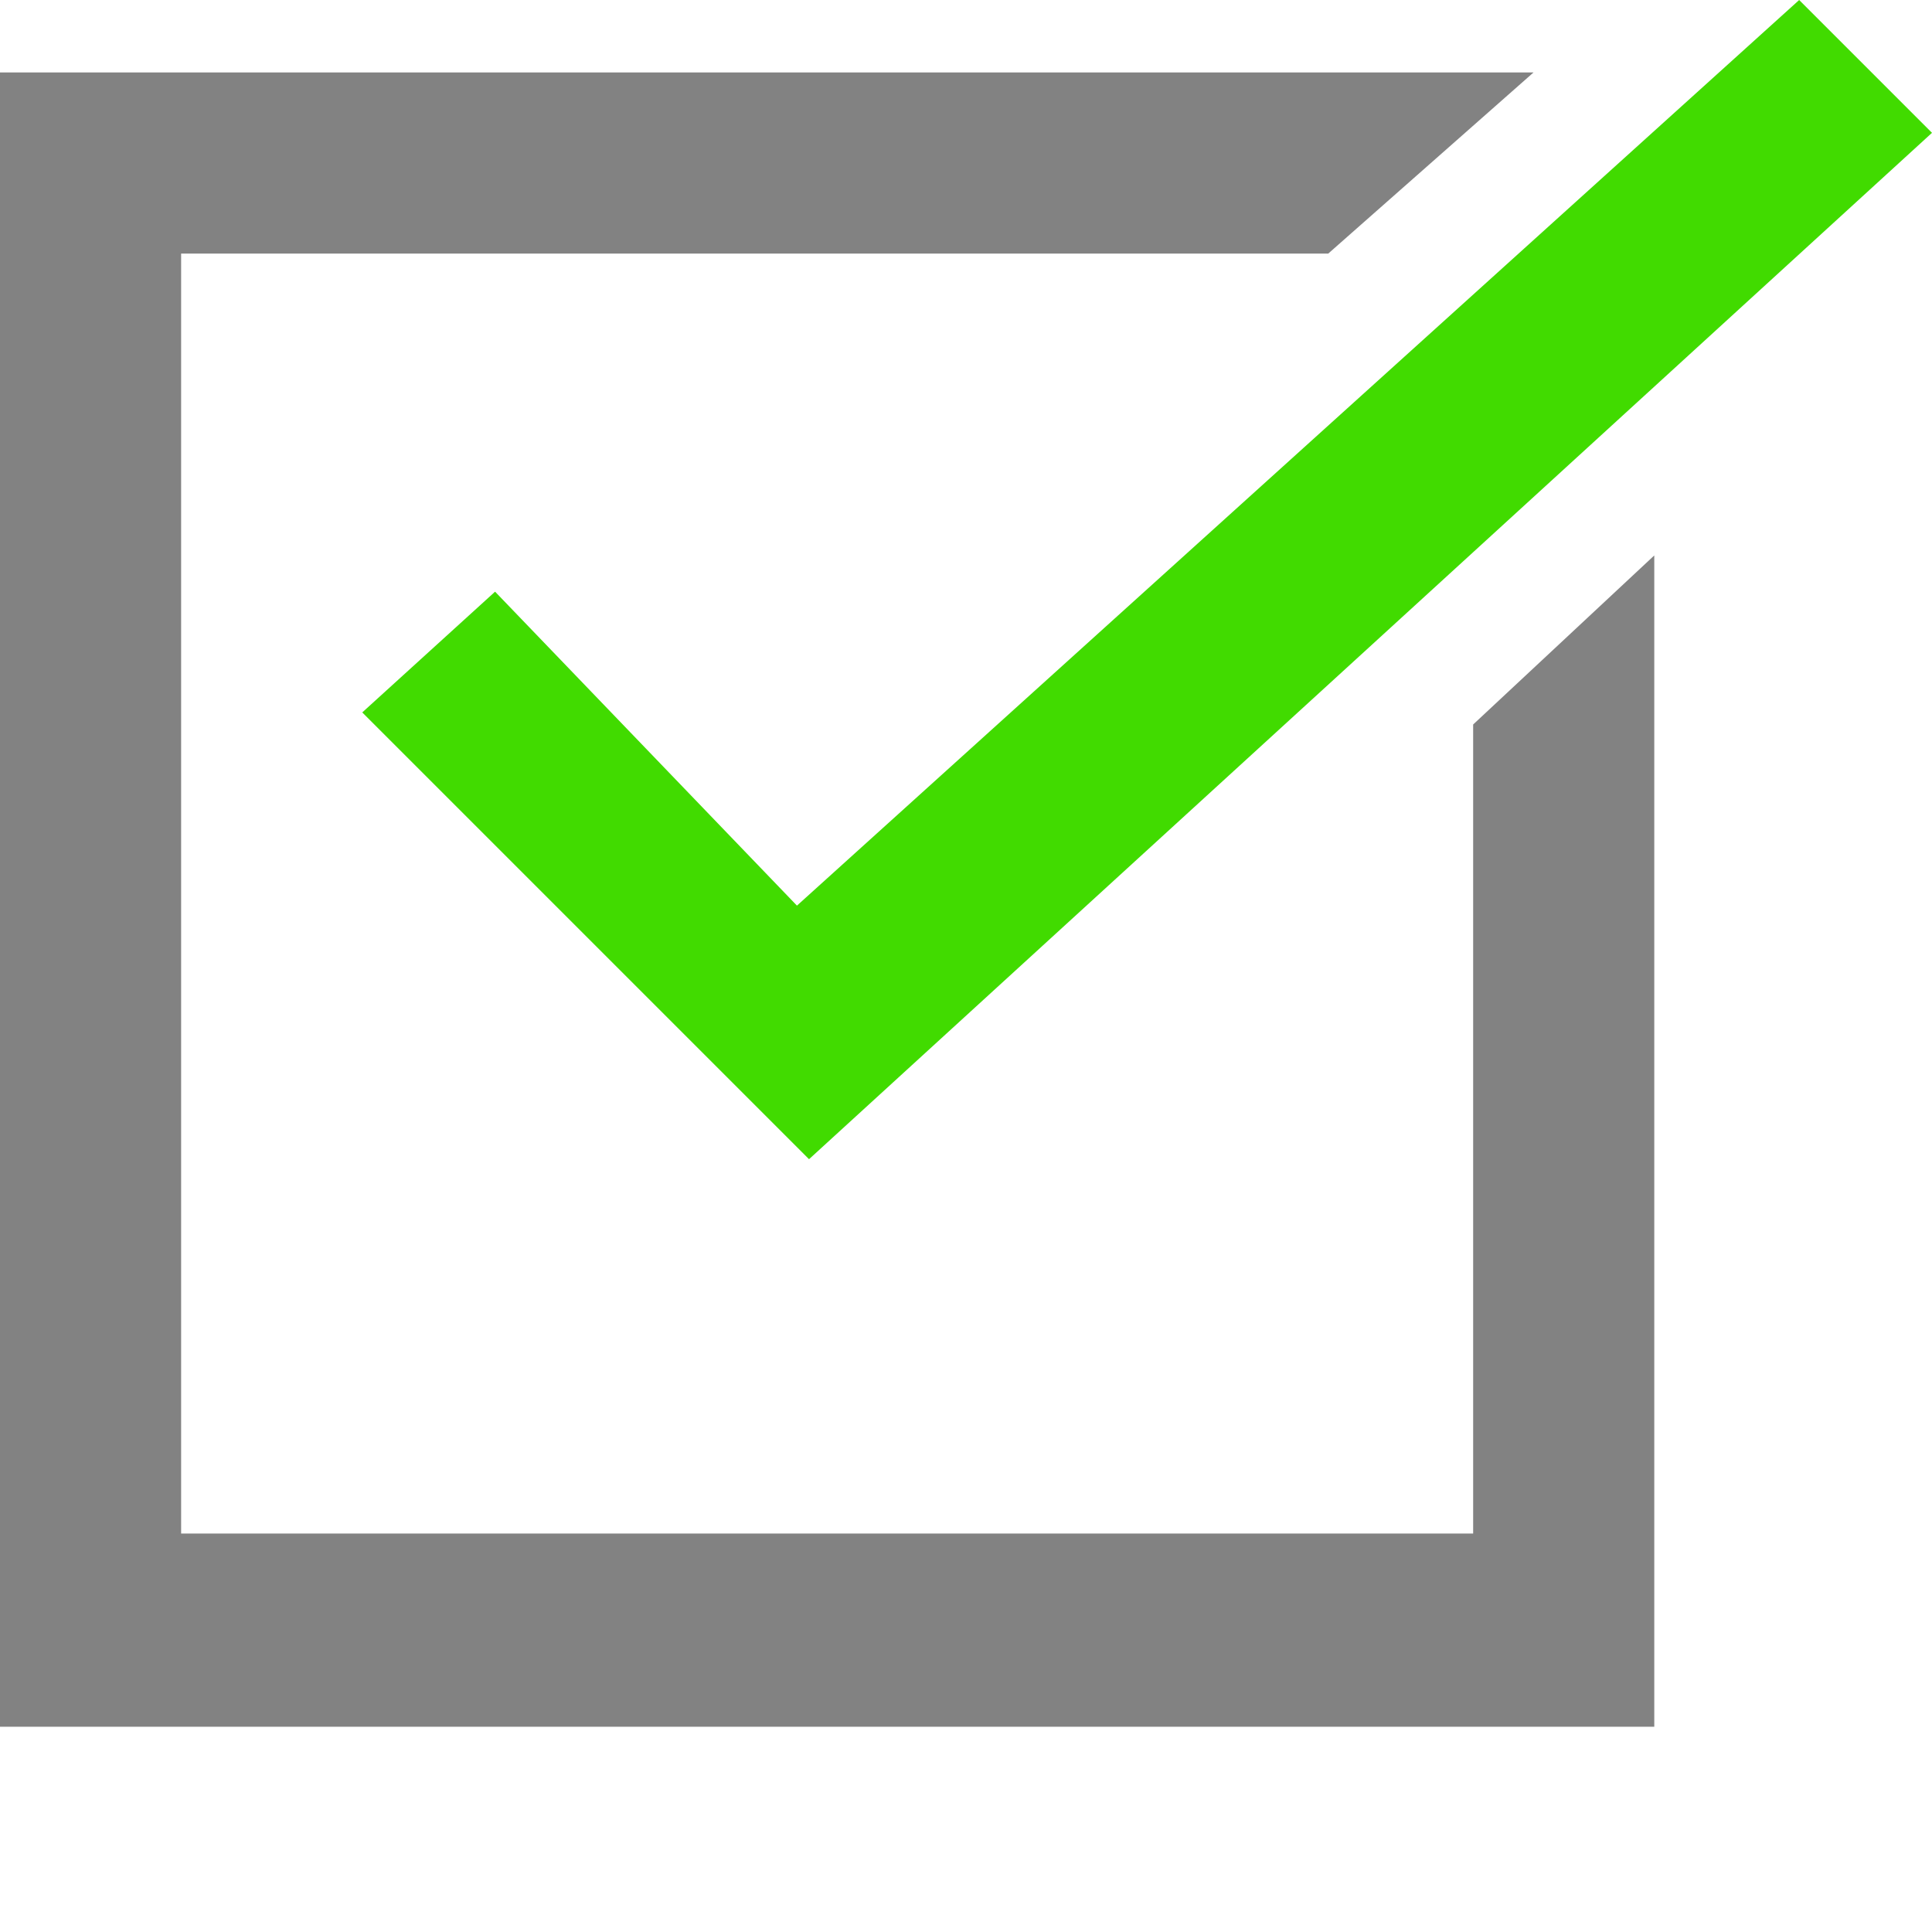
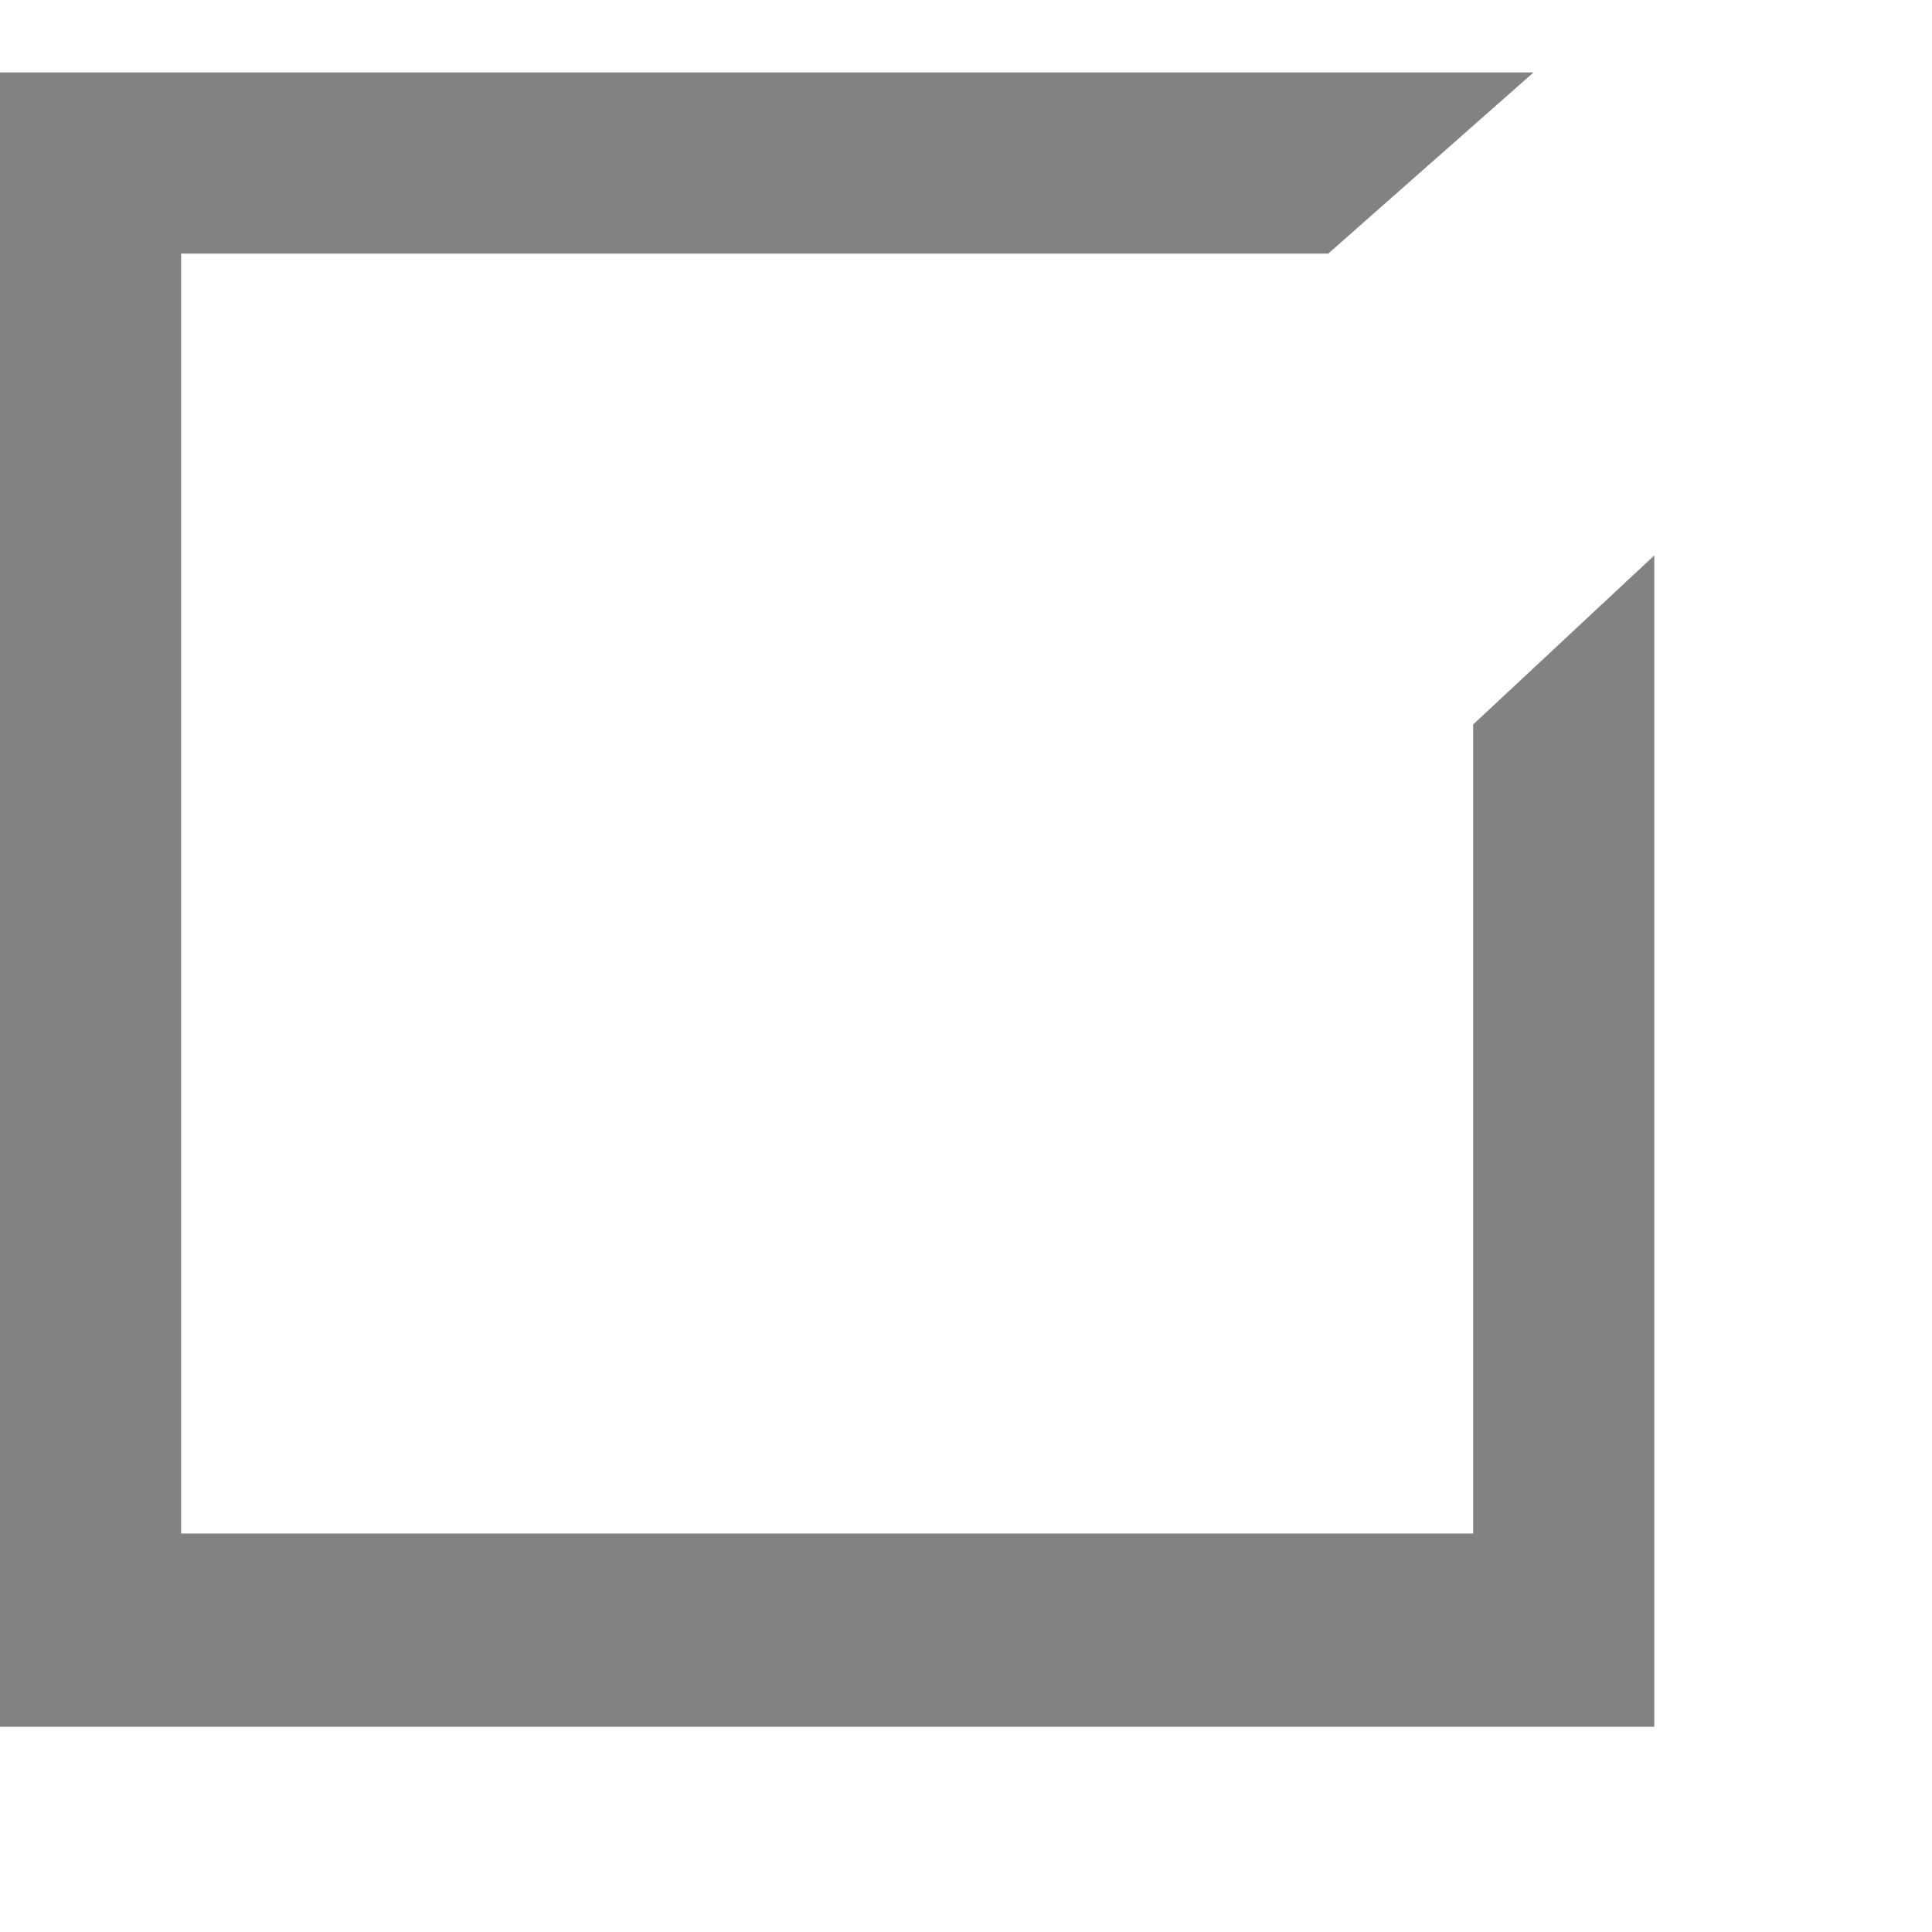
<svg xmlns="http://www.w3.org/2000/svg" width="24" height="24" viewBox="0 0 24 24" fill="none">
  <path d="M18.3 19.05H2.25V3.15H16.5L19.05 0.9H0V21.45H20.55V6.9L18.3 9V19.05Z" fill="#828282" />
-   <path d="M24 1.65L10.05 14.4L4.5 8.85L6.15 7.35L9.9 11.25L22.35 0L24 1.65Z" fill="#41DB00" />
</svg>